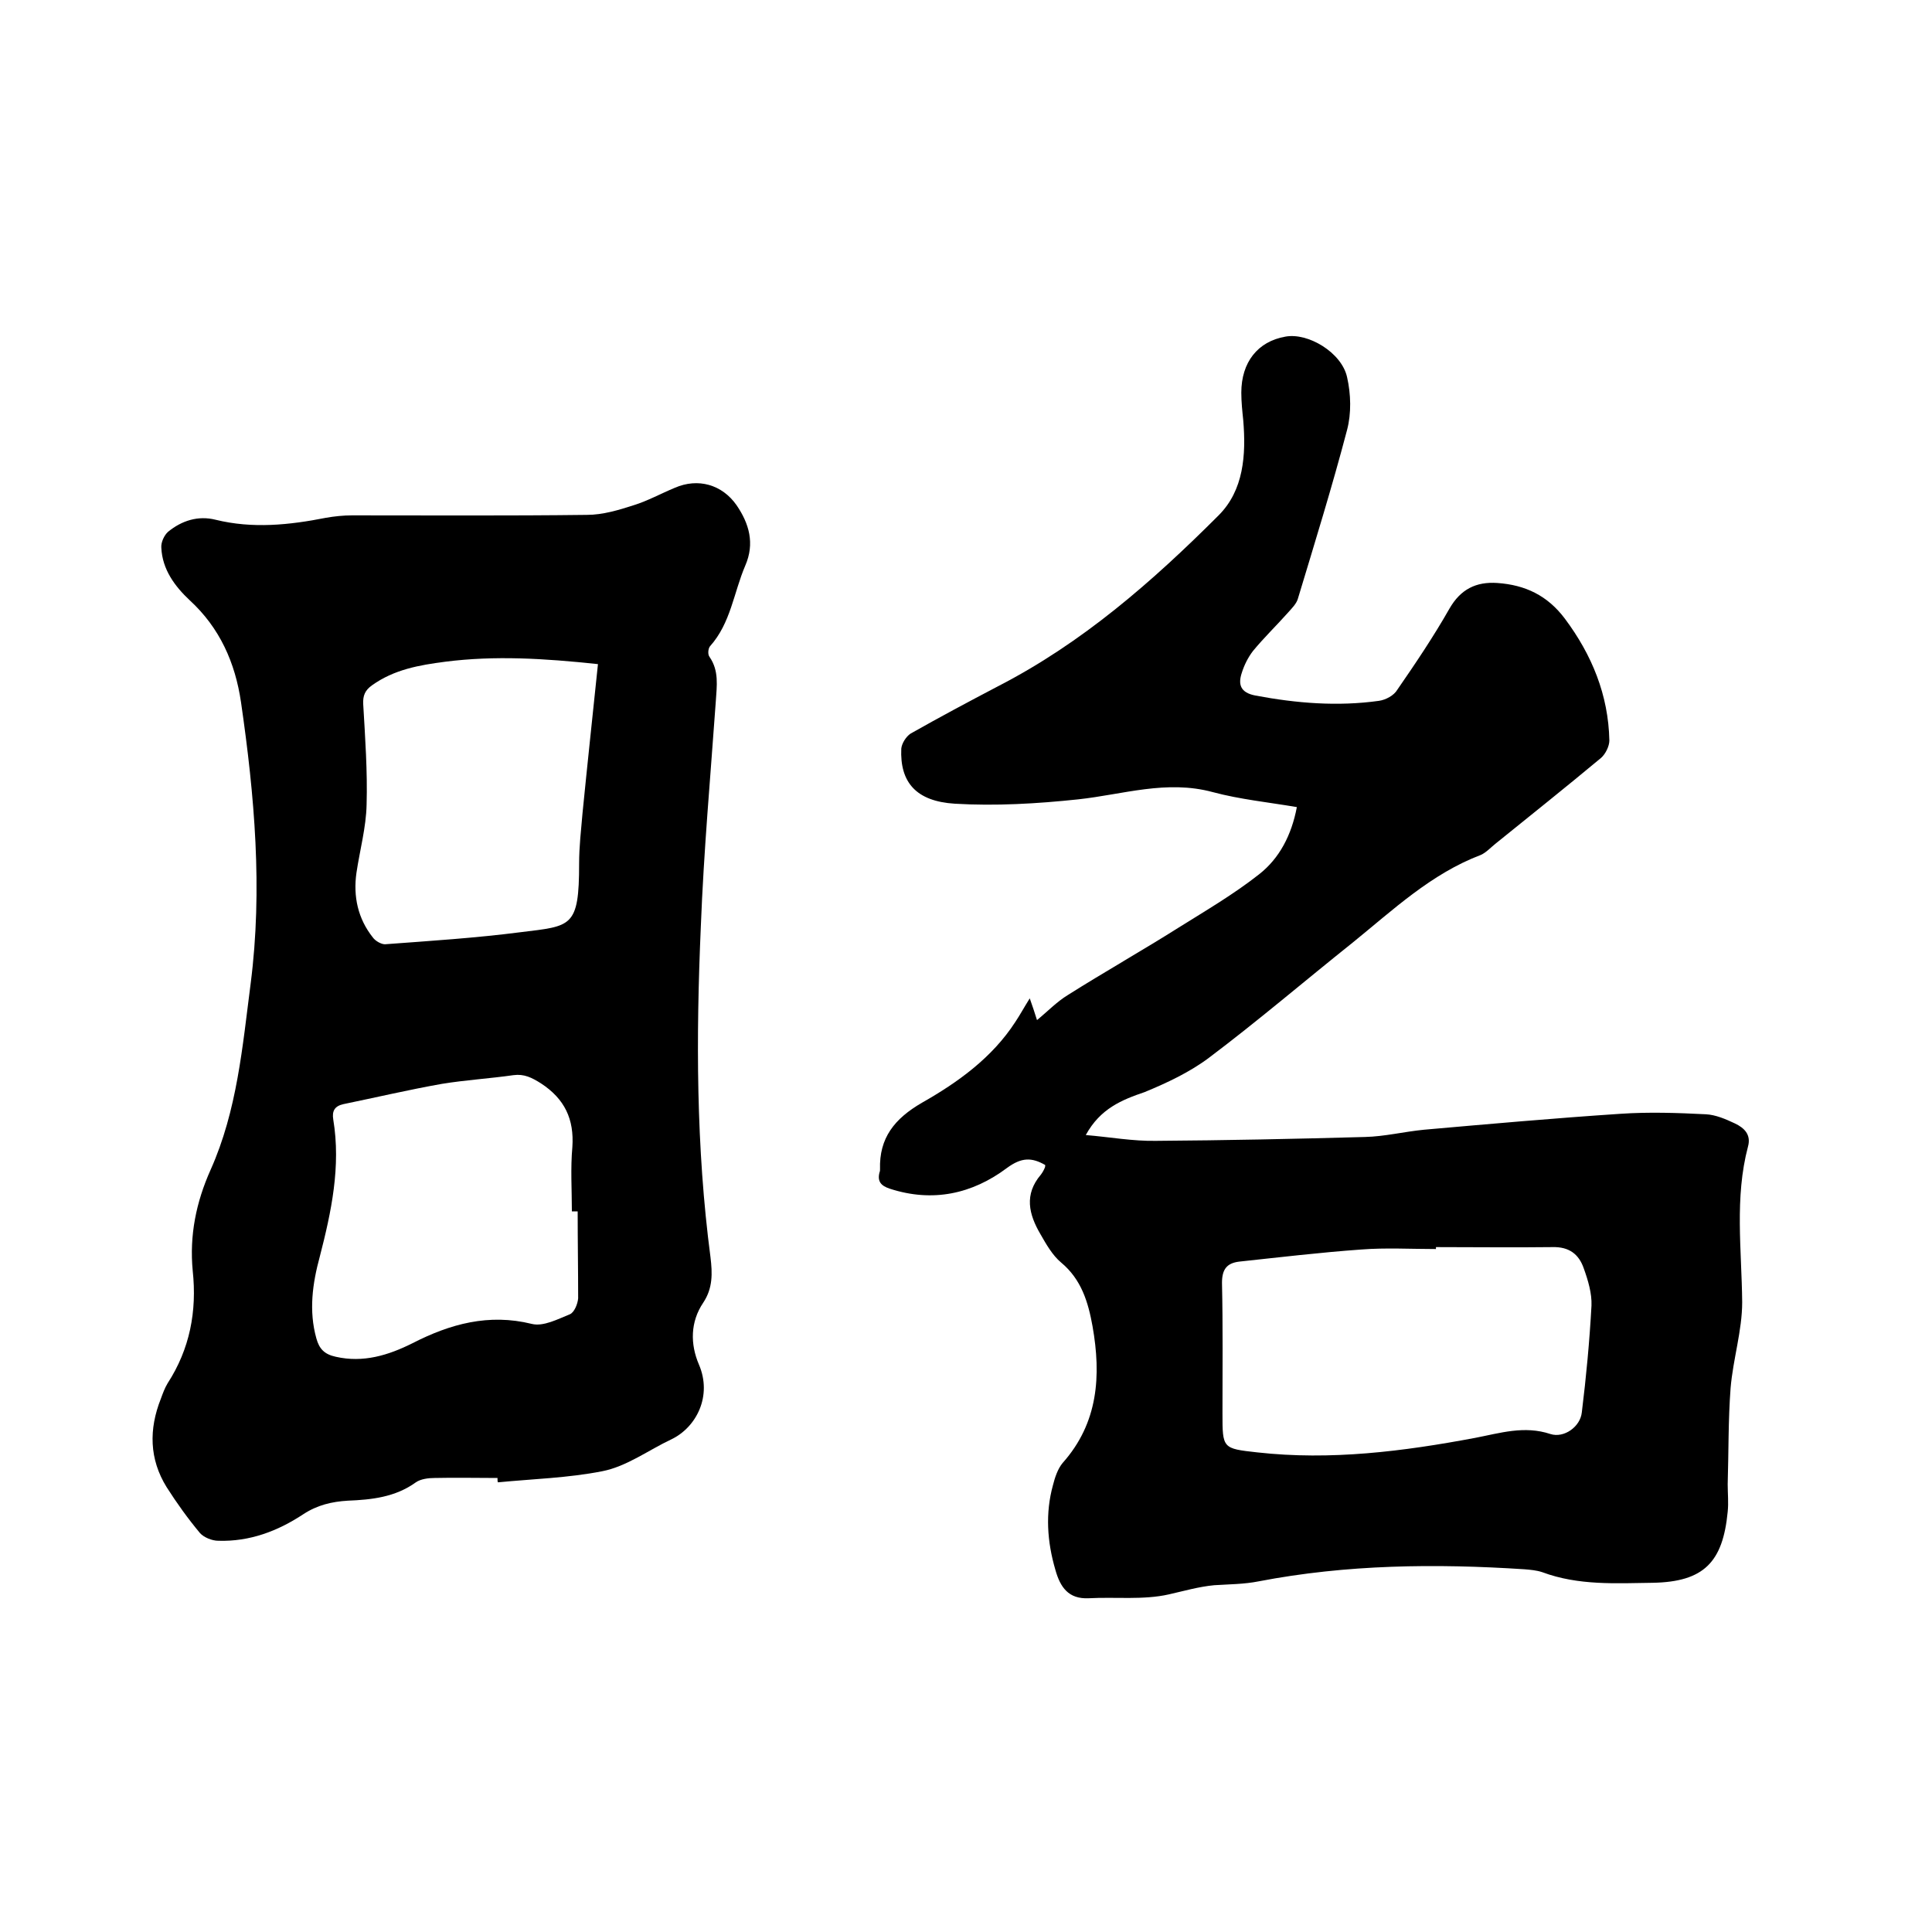
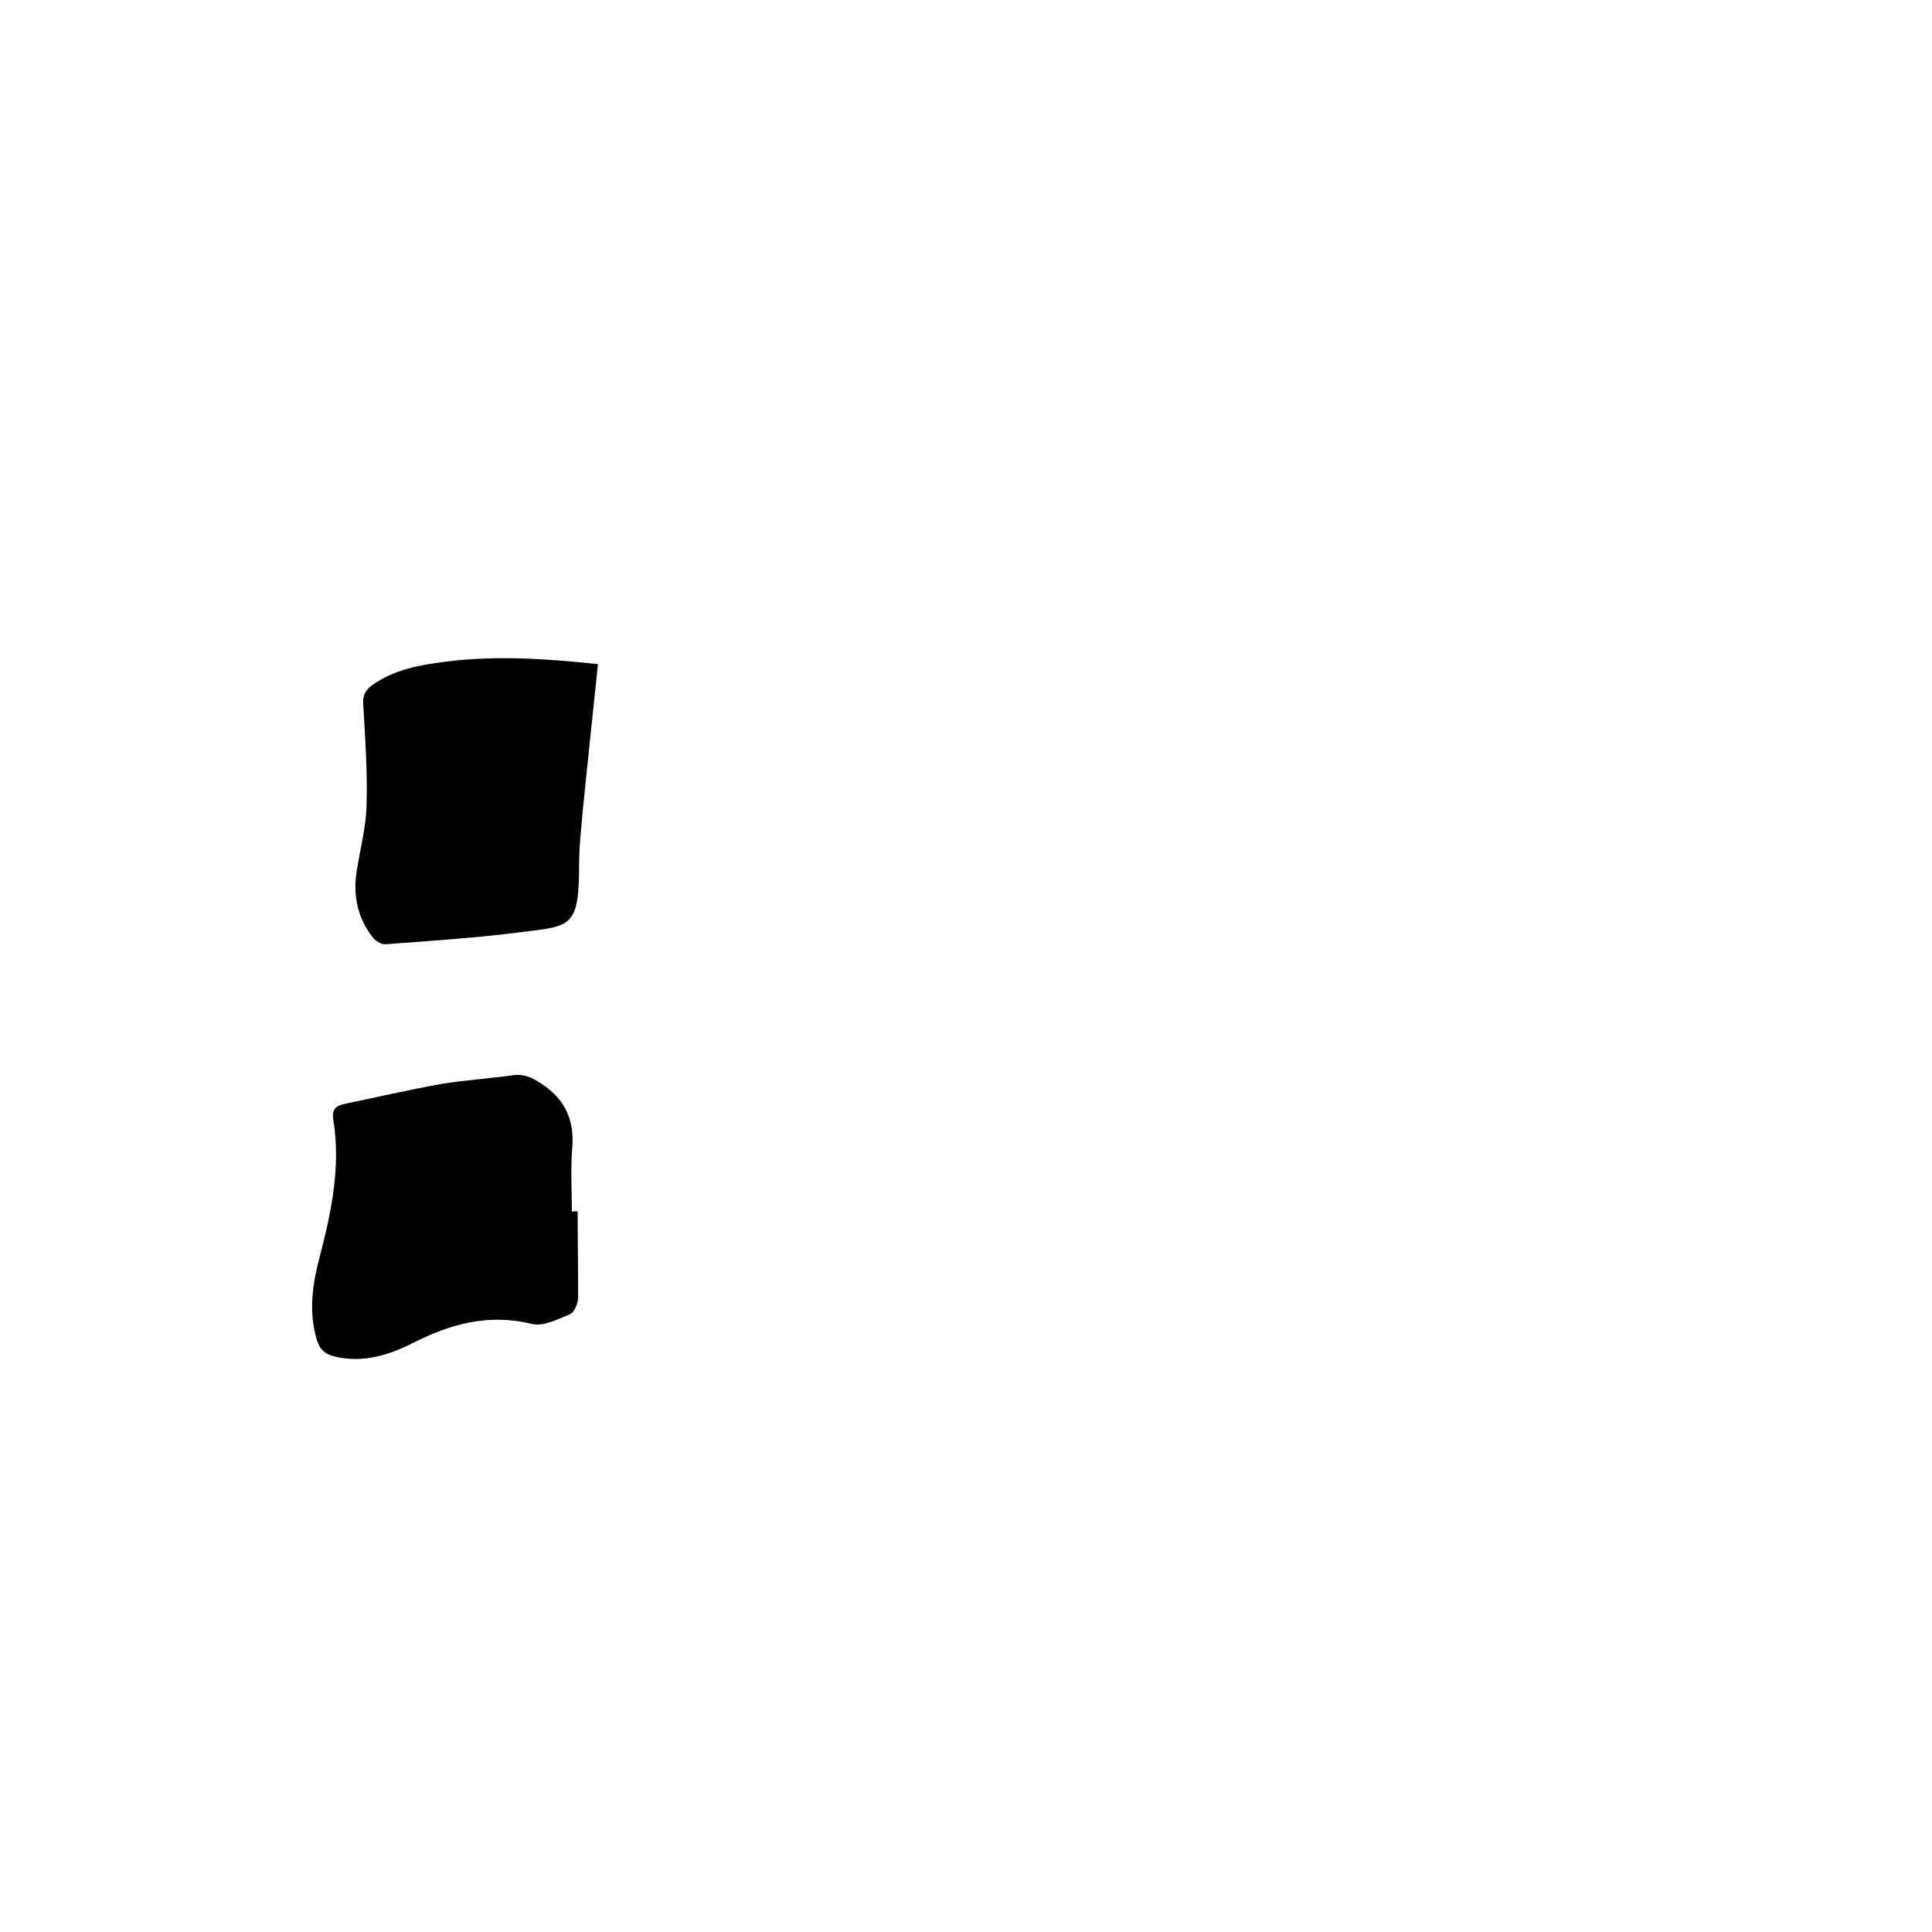
<svg xmlns="http://www.w3.org/2000/svg" enable-background="new 0 0 400 400" viewBox="0 0 400 400">
-   <path d="m224.8 235c4.9.4 9.8 1.3 14.6 1.2 14.4-.1 28.8-.4 43.2-.8 4.1-.1 8.1-1.1 12.2-1.5 13.6-1.2 27.1-2.4 40.7-3.3 5.9-.4 11.8-.2 17.7.1 2 .1 4.1 1 6 1.9s3.4 2.3 2.7 4.8c-2.8 10.6-1.3 21.4-1.2 32.2 0 5.9-1.9 11.8-2.4 17.8-.5 6.6-.4 13.3-.6 19.9 0 1.9.2 3.8 0 5.7-1 10.4-4.9 14.5-15.5 14.7-7.6.1-15.4.6-22.9-2.2-1.2-.4-2.5-.5-3.7-.6-18.4-1.2-36.8-1-55 2.5-3 .6-6.1.6-9.2.8-3.2.3-6.3 1.2-9.4 1.9-5.3 1.2-11.1.5-16.6.8-4.2.2-5.9-2.3-6.9-5.9-1.7-5.8-2.1-11.7-.5-17.5.4-1.6 1-3.4 2-4.6 7.4-8.3 8-18.1 6.2-28.3-.9-5-2.3-9.7-6.5-13.2-1.8-1.5-3.1-3.8-4.3-5.9-2.4-4.1-3.4-8.2.1-12.3.3-.4.6-.9.8-1.4.1-.2.1-.4.1-.6-2.8-1.6-4.9-1.6-7.9.6-7.2 5.4-15.4 7.2-24.3 4.3-1.8-.6-2.6-1.5-2.1-3.4.1-.2.1-.4.1-.6-.2-6.5 3-10.5 8.7-13.8 7.4-4.2 14.5-9.3 19.3-16.7 1-1.5 1.8-3 3-4.9.6 1.7 1 2.9 1.5 4.5 2.2-1.8 4.1-3.8 6.4-5.2 7.6-4.8 15.4-9.2 23-14 5.6-3.5 11.4-6.9 16.6-11 4.2-3.3 6.7-8.1 7.8-13.9-5.9-1-11.8-1.6-17.4-3.1-9.6-2.6-18.6.5-27.9 1.5-8.5.9-17.1 1.4-25.5.9-8.1-.5-11.4-4.5-11.1-11.4.1-1.1 1-2.5 1.9-3.1 6-3.4 12-6.6 18.1-9.8 17.5-9 32-21.7 45.7-35.4 5.2-5.2 5.7-12.5 5.1-19.7-.2-1.9-.4-3.8-.4-5.7 0-6.3 3.4-10.6 9.1-11.6 4.7-.9 11.7 3.3 12.8 8.4.8 3.5.9 7.5 0 10.9-3.1 11.8-6.7 23.4-10.2 35-.3 1-1.2 1.9-2 2.8-2.4 2.7-5 5.2-7.3 8-1 1.3-1.8 2.9-2.3 4.5-.8 2.4-.3 4.1 2.8 4.7 8.5 1.6 17 2.3 25.6 1.1 1.4-.2 3.1-1.1 3.8-2.3 3.8-5.5 7.5-11 10.8-16.8 2.3-4 5.5-5.6 9.9-5.3 5.8.4 10.4 2.6 14 7.4 5.6 7.5 9 15.8 9.2 25.2 0 1.2-.8 2.8-1.7 3.6-7.2 6-14.6 11.9-21.9 17.8-1 .8-1.9 1.8-3 2.3-10.3 3.9-18.2 11.4-26.6 18.2-9.9 7.9-19.6 16.2-29.7 23.8-4 3-8.7 5.2-13.3 7.1-4.7 1.6-9.2 3.4-12.2 8.9zm72.5 23.2v.4c-5.2 0-10.4-.3-15.5.1-8.4.6-16.8 1.6-25.2 2.5-2.6.3-3.6 1.6-3.6 4.4.2 9 .1 18 .1 27 0 7.3 0 7.3 7.2 8.1 15.2 1.7 30.2-.2 45.1-3 5.2-1 10.2-2.6 15.6-.8 2.8.9 6.2-1.5 6.5-4.5.9-7.3 1.6-14.7 2-22.1.1-2.5-.7-5.2-1.6-7.7-1-2.9-3-4.5-6.5-4.4-8 .1-16.1 0-24.1 0z" />
-   <path d="m103 306c-4.3 0-8.7-.1-13 0-1.3 0-2.9.2-3.9.9-4.3 3.1-9.2 3.6-14.1 3.8-3.3.2-6.3.9-9.2 2.8-5.3 3.5-11.1 5.7-17.6 5.5-1.3 0-3-.7-3.8-1.6-2.5-3-4.8-6.2-6.9-9.5-3.6-5.8-3.7-12-1.2-18.3.4-1.1.8-2.2 1.4-3.2 4.6-7.1 6.1-14.9 5.2-23.3-.7-7.3.7-14.2 3.7-20.9 5.5-12.3 6.6-25.5 8.3-38.6 2.5-19.5.8-38.9-2-58.2-1.2-8.2-4.4-15.4-10.6-21.1-3.1-2.9-5.7-6.4-5.9-10.9-.1-1.1.6-2.6 1.4-3.3 2.8-2.3 6.2-3.4 9.8-2.5 7.7 1.9 15.3 1.1 22.9-.4 1.7-.3 3.6-.5 5.4-.5 16.2 0 32.4.1 48.6-.1 3.3 0 6.6-1 9.7-2 2.9-.9 5.6-2.4 8.5-3.6 4.8-2.1 9.8-.7 12.8 3.6 2.6 3.8 3.8 7.9 1.8 12.5-2.4 5.6-3 11.9-7.3 16.7-.4.5-.5 1.7-.1 2.2 2 2.9 1.5 6 1.3 9.2-1.1 15.5-2.5 31-3.1 46.6-1 22.9-1 45.7 2 68.5.4 3.3.5 6.4-1.5 9.4-2.7 4-2.7 8.6-.9 12.8 2.8 6.5-.5 13-5.7 15.5-4.7 2.2-9.2 5.6-14.3 6.6-7.1 1.4-14.4 1.6-21.6 2.3-.1-.1-.1-.5-.1-.9zm16.6-55.2c-.4 0-.8 0-1.2 0 0-4.4-.3-8.9.1-13.3.4-5.8-1.6-10-6.5-13.2-1.9-1.2-3.5-2-5.7-1.7-4.9.7-9.9 1-14.8 1.8-6.8 1.2-13.6 2.8-20.4 4.2-1.8.4-2.4 1.4-2.1 3.2 1.6 9.7-.4 19.1-2.8 28.4-1.5 5.5-2.3 11.2-.7 16.9.6 2.2 1.7 3.3 4 3.8 5.7 1.3 10.9-.3 15.9-2.8 7.8-4 15.8-6.2 24.7-4 2.4.6 5.4-1 7.9-2 .9-.4 1.6-2.1 1.7-3.3 0-5.9-.1-11.9-.1-18zm4.2-113.3c-11.2-1.2-21.4-1.8-31.6-.5-5.4.7-10.6 1.6-15.2 4.9-1.4 1-1.9 2.1-1.8 3.9.4 6.9.9 13.9.7 20.8-.1 4.7-1.4 9.4-2.1 14.1-.7 4.9.3 9.5 3.4 13.4.5.7 1.7 1.4 2.5 1.4 9.4-.7 18.8-1.3 28.1-2.5 10.5-1.3 12.1-.9 12.1-14.2 0-3.5.4-6.9.7-10.4 1-10.1 2.1-20.3 3.2-30.9z" />
+   <path d="m103 306zm16.6-55.2c-.4 0-.8 0-1.2 0 0-4.4-.3-8.9.1-13.3.4-5.8-1.6-10-6.5-13.2-1.9-1.2-3.5-2-5.7-1.7-4.9.7-9.9 1-14.8 1.8-6.8 1.2-13.6 2.8-20.4 4.2-1.8.4-2.4 1.4-2.1 3.2 1.6 9.7-.4 19.1-2.8 28.4-1.5 5.5-2.3 11.2-.7 16.9.6 2.2 1.7 3.3 4 3.8 5.7 1.3 10.9-.3 15.9-2.8 7.8-4 15.8-6.2 24.7-4 2.4.6 5.4-1 7.9-2 .9-.4 1.6-2.1 1.7-3.3 0-5.9-.1-11.9-.1-18zm4.2-113.3c-11.2-1.2-21.4-1.8-31.6-.5-5.4.7-10.6 1.6-15.2 4.9-1.4 1-1.9 2.1-1.8 3.9.4 6.9.9 13.9.7 20.8-.1 4.7-1.4 9.4-2.1 14.1-.7 4.9.3 9.5 3.4 13.4.5.7 1.7 1.4 2.5 1.4 9.4-.7 18.8-1.3 28.1-2.5 10.5-1.3 12.1-.9 12.1-14.2 0-3.5.4-6.9.7-10.4 1-10.1 2.1-20.3 3.2-30.9z" />
</svg>